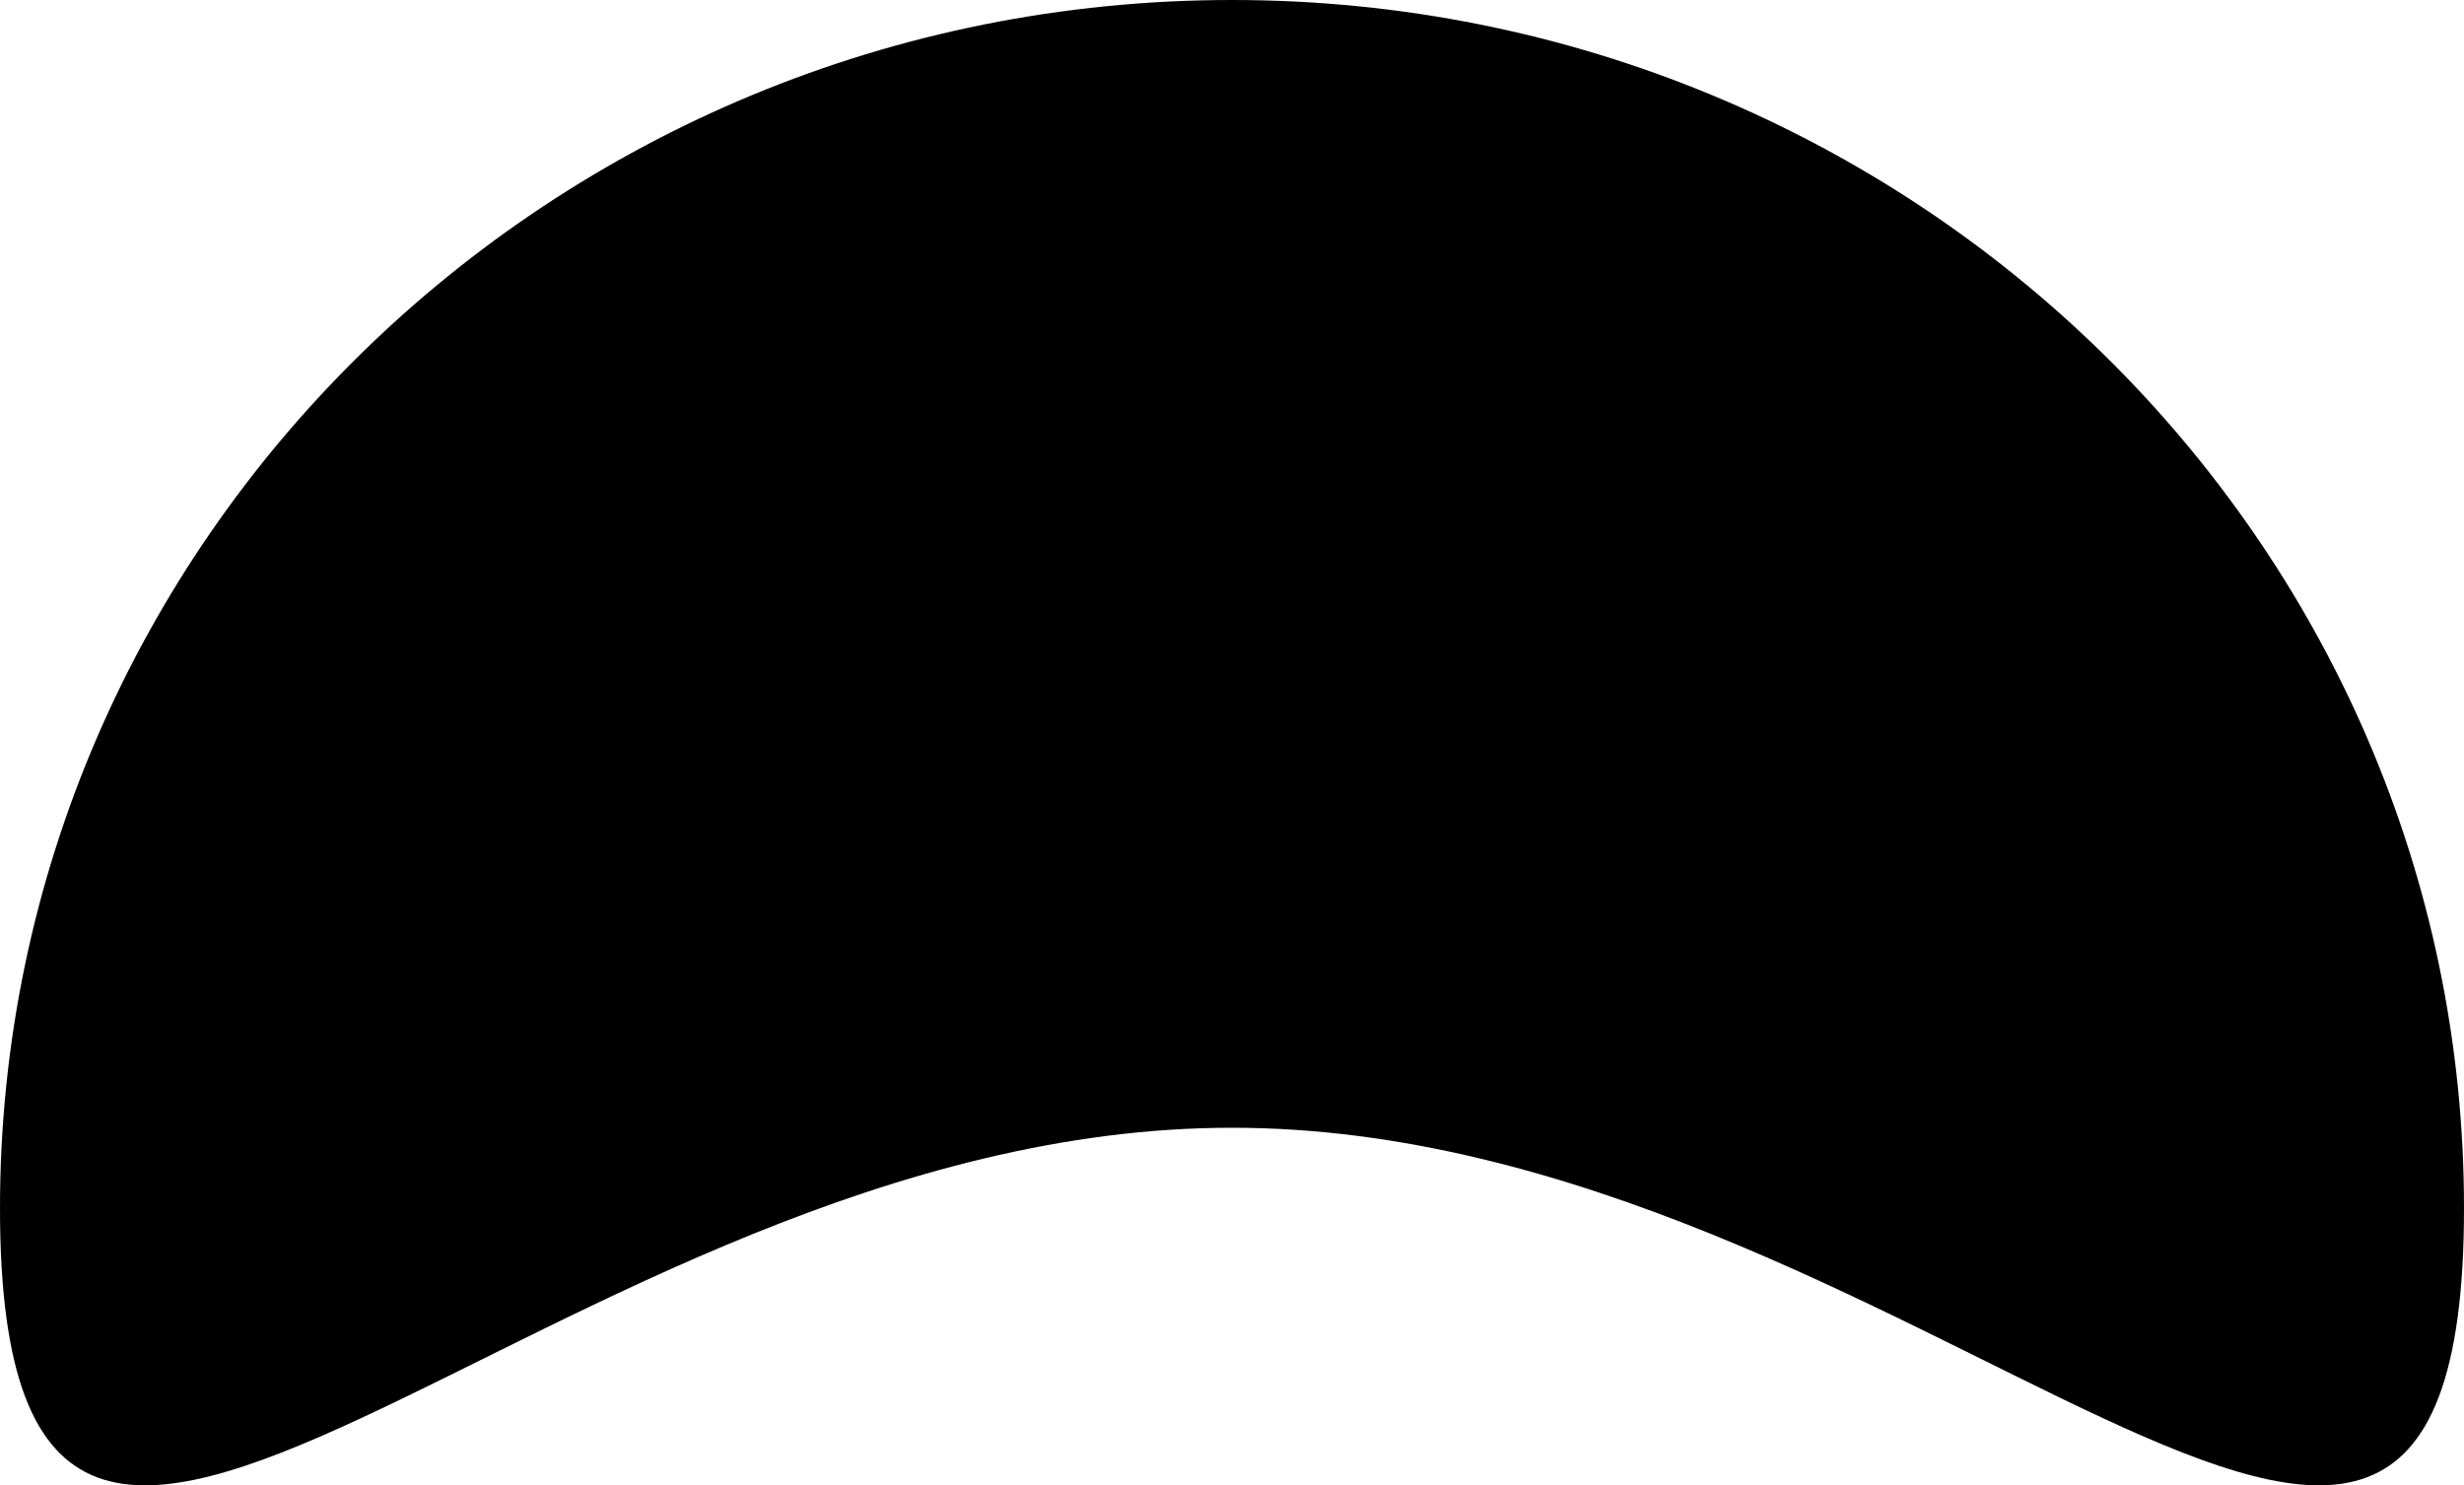
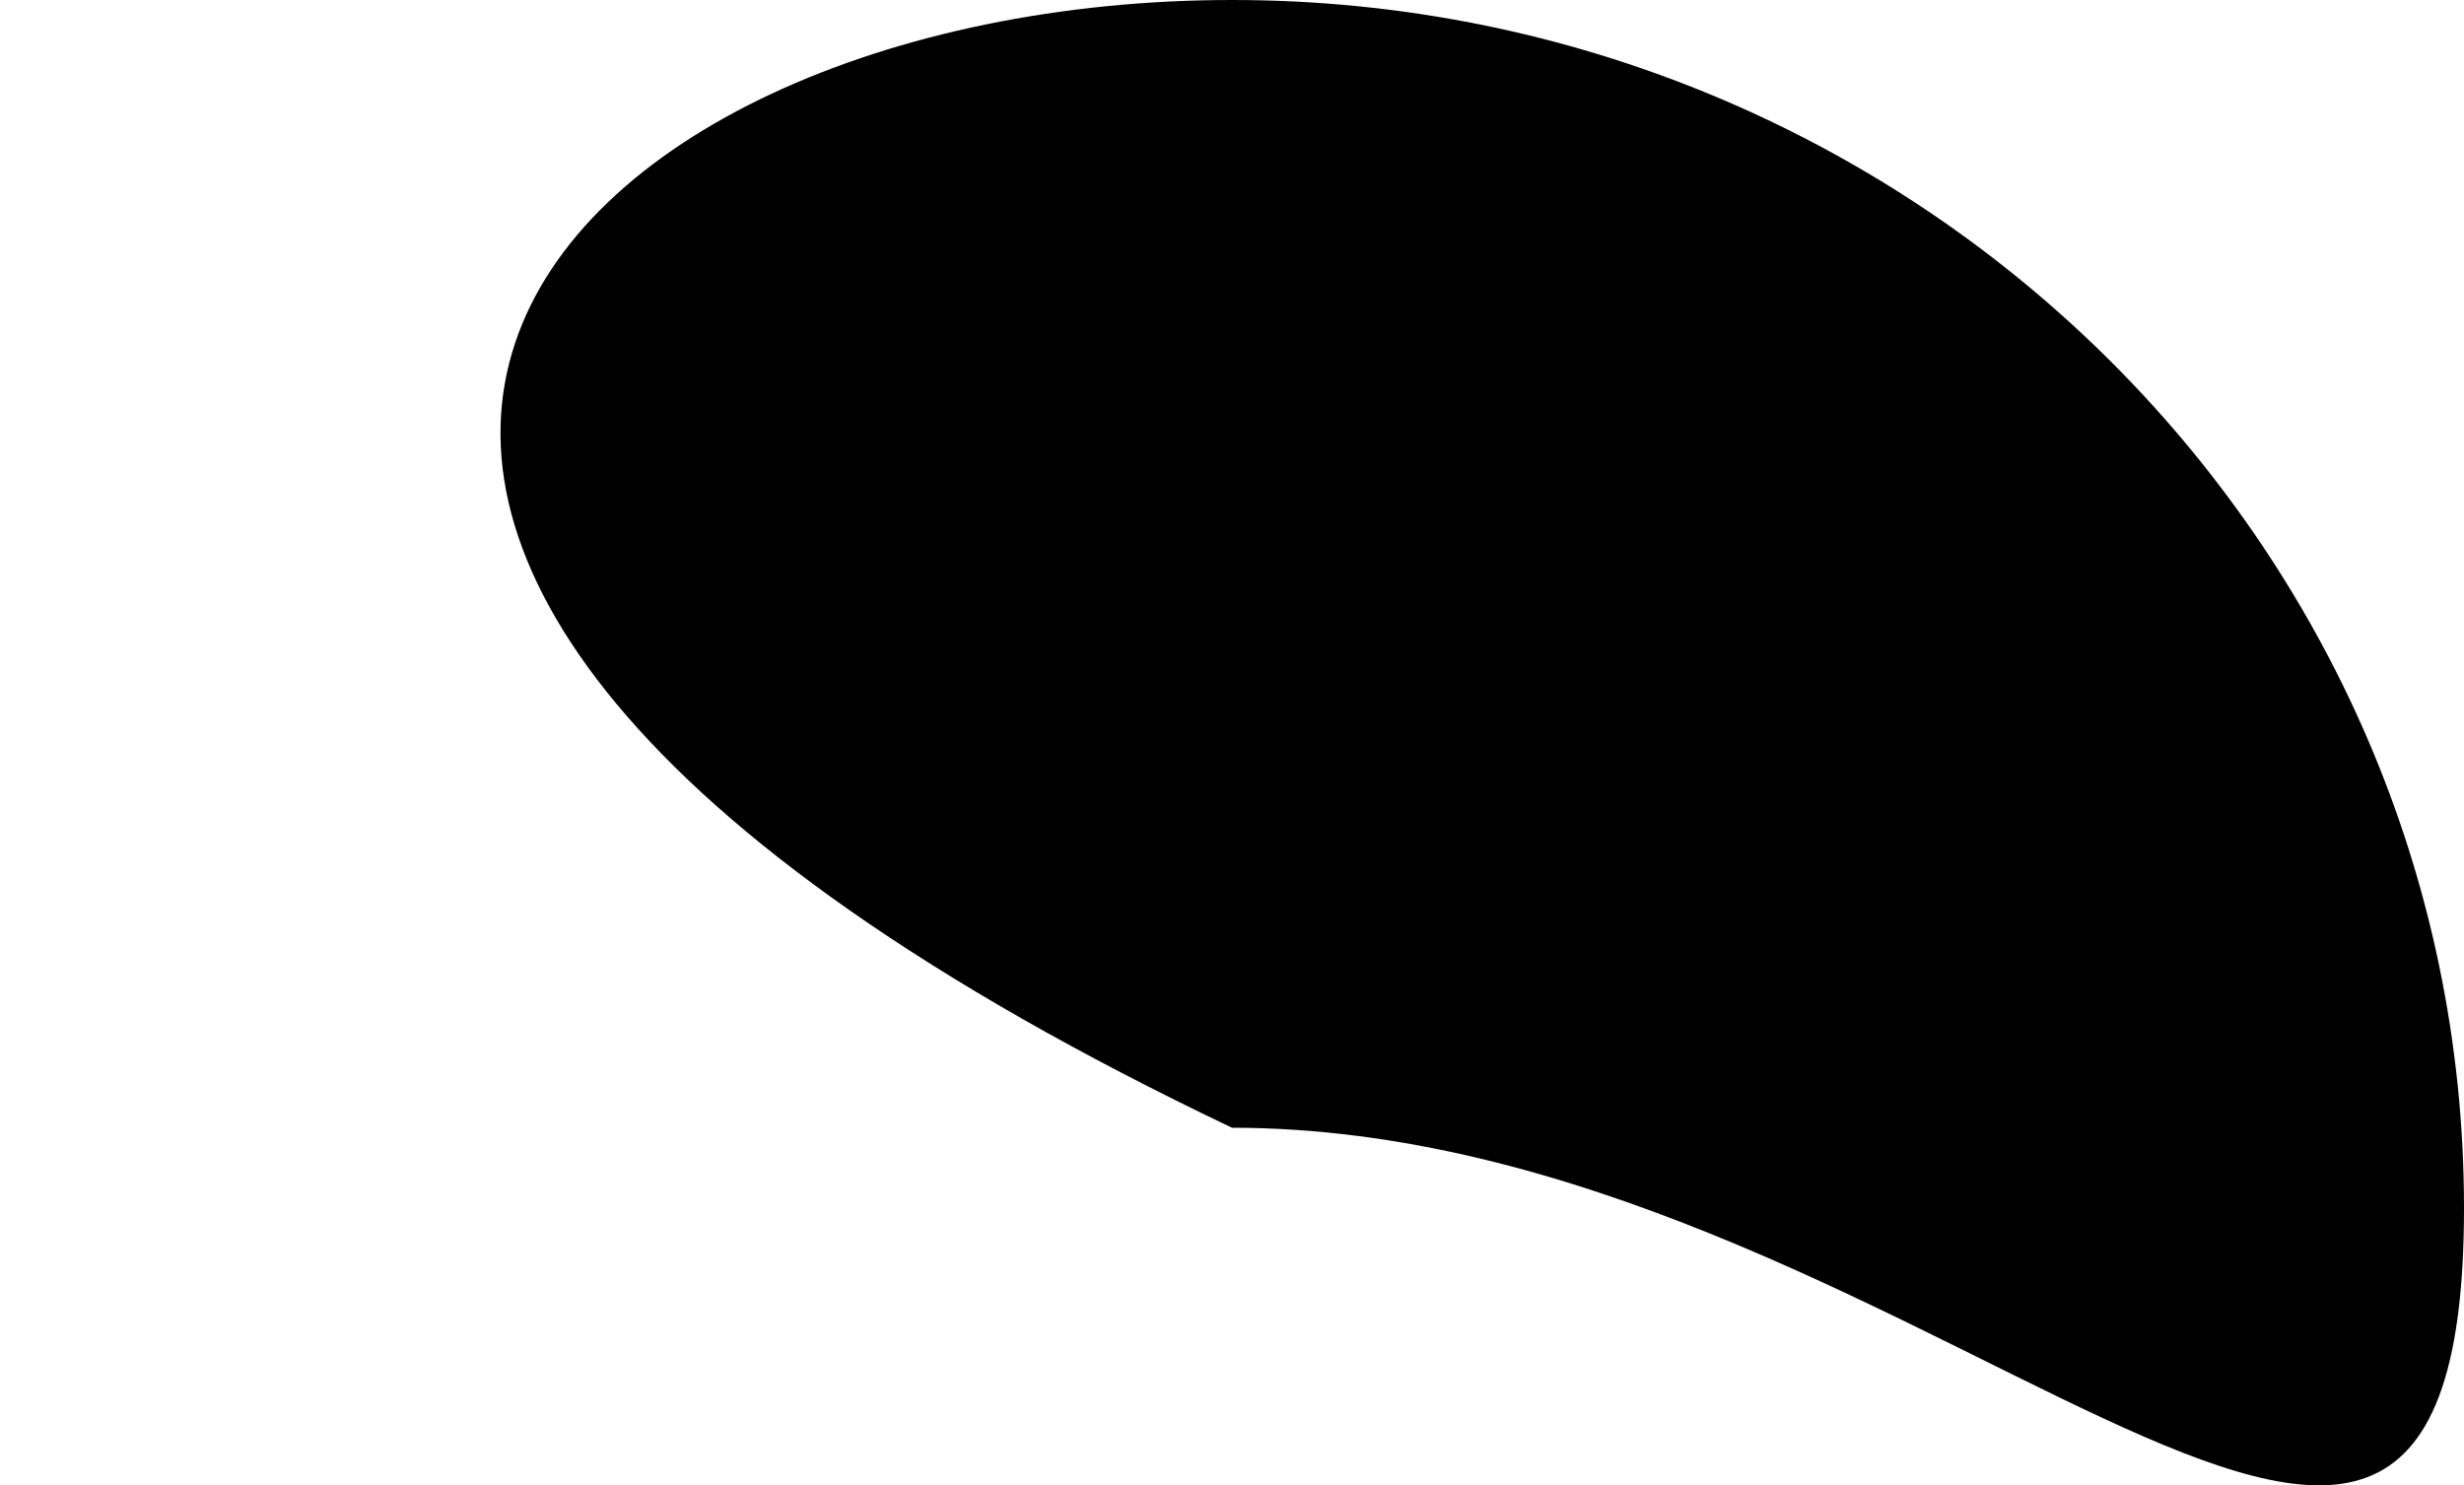
<svg xmlns="http://www.w3.org/2000/svg" fill="none" viewBox="0 0 68 41" height="41" width="68">
-   <path fill="black" d="M34 31.129C15.222 31.129 -2.26305e-06 51.773 -1.45788e-06 33.352C-6.52717e-07 14.932 15.222 -2.30699e-06 34 -1.48619e-06C52.778 -6.65389e-07 68 14.932 68 33.352C68 51.773 52.778 31.129 34 31.129Z" />
+   <path fill="black" d="M34 31.129C-6.52717e-07 14.932 15.222 -2.30699e-06 34 -1.48619e-06C52.778 -6.65389e-07 68 14.932 68 33.352C68 51.773 52.778 31.129 34 31.129Z" />
</svg>